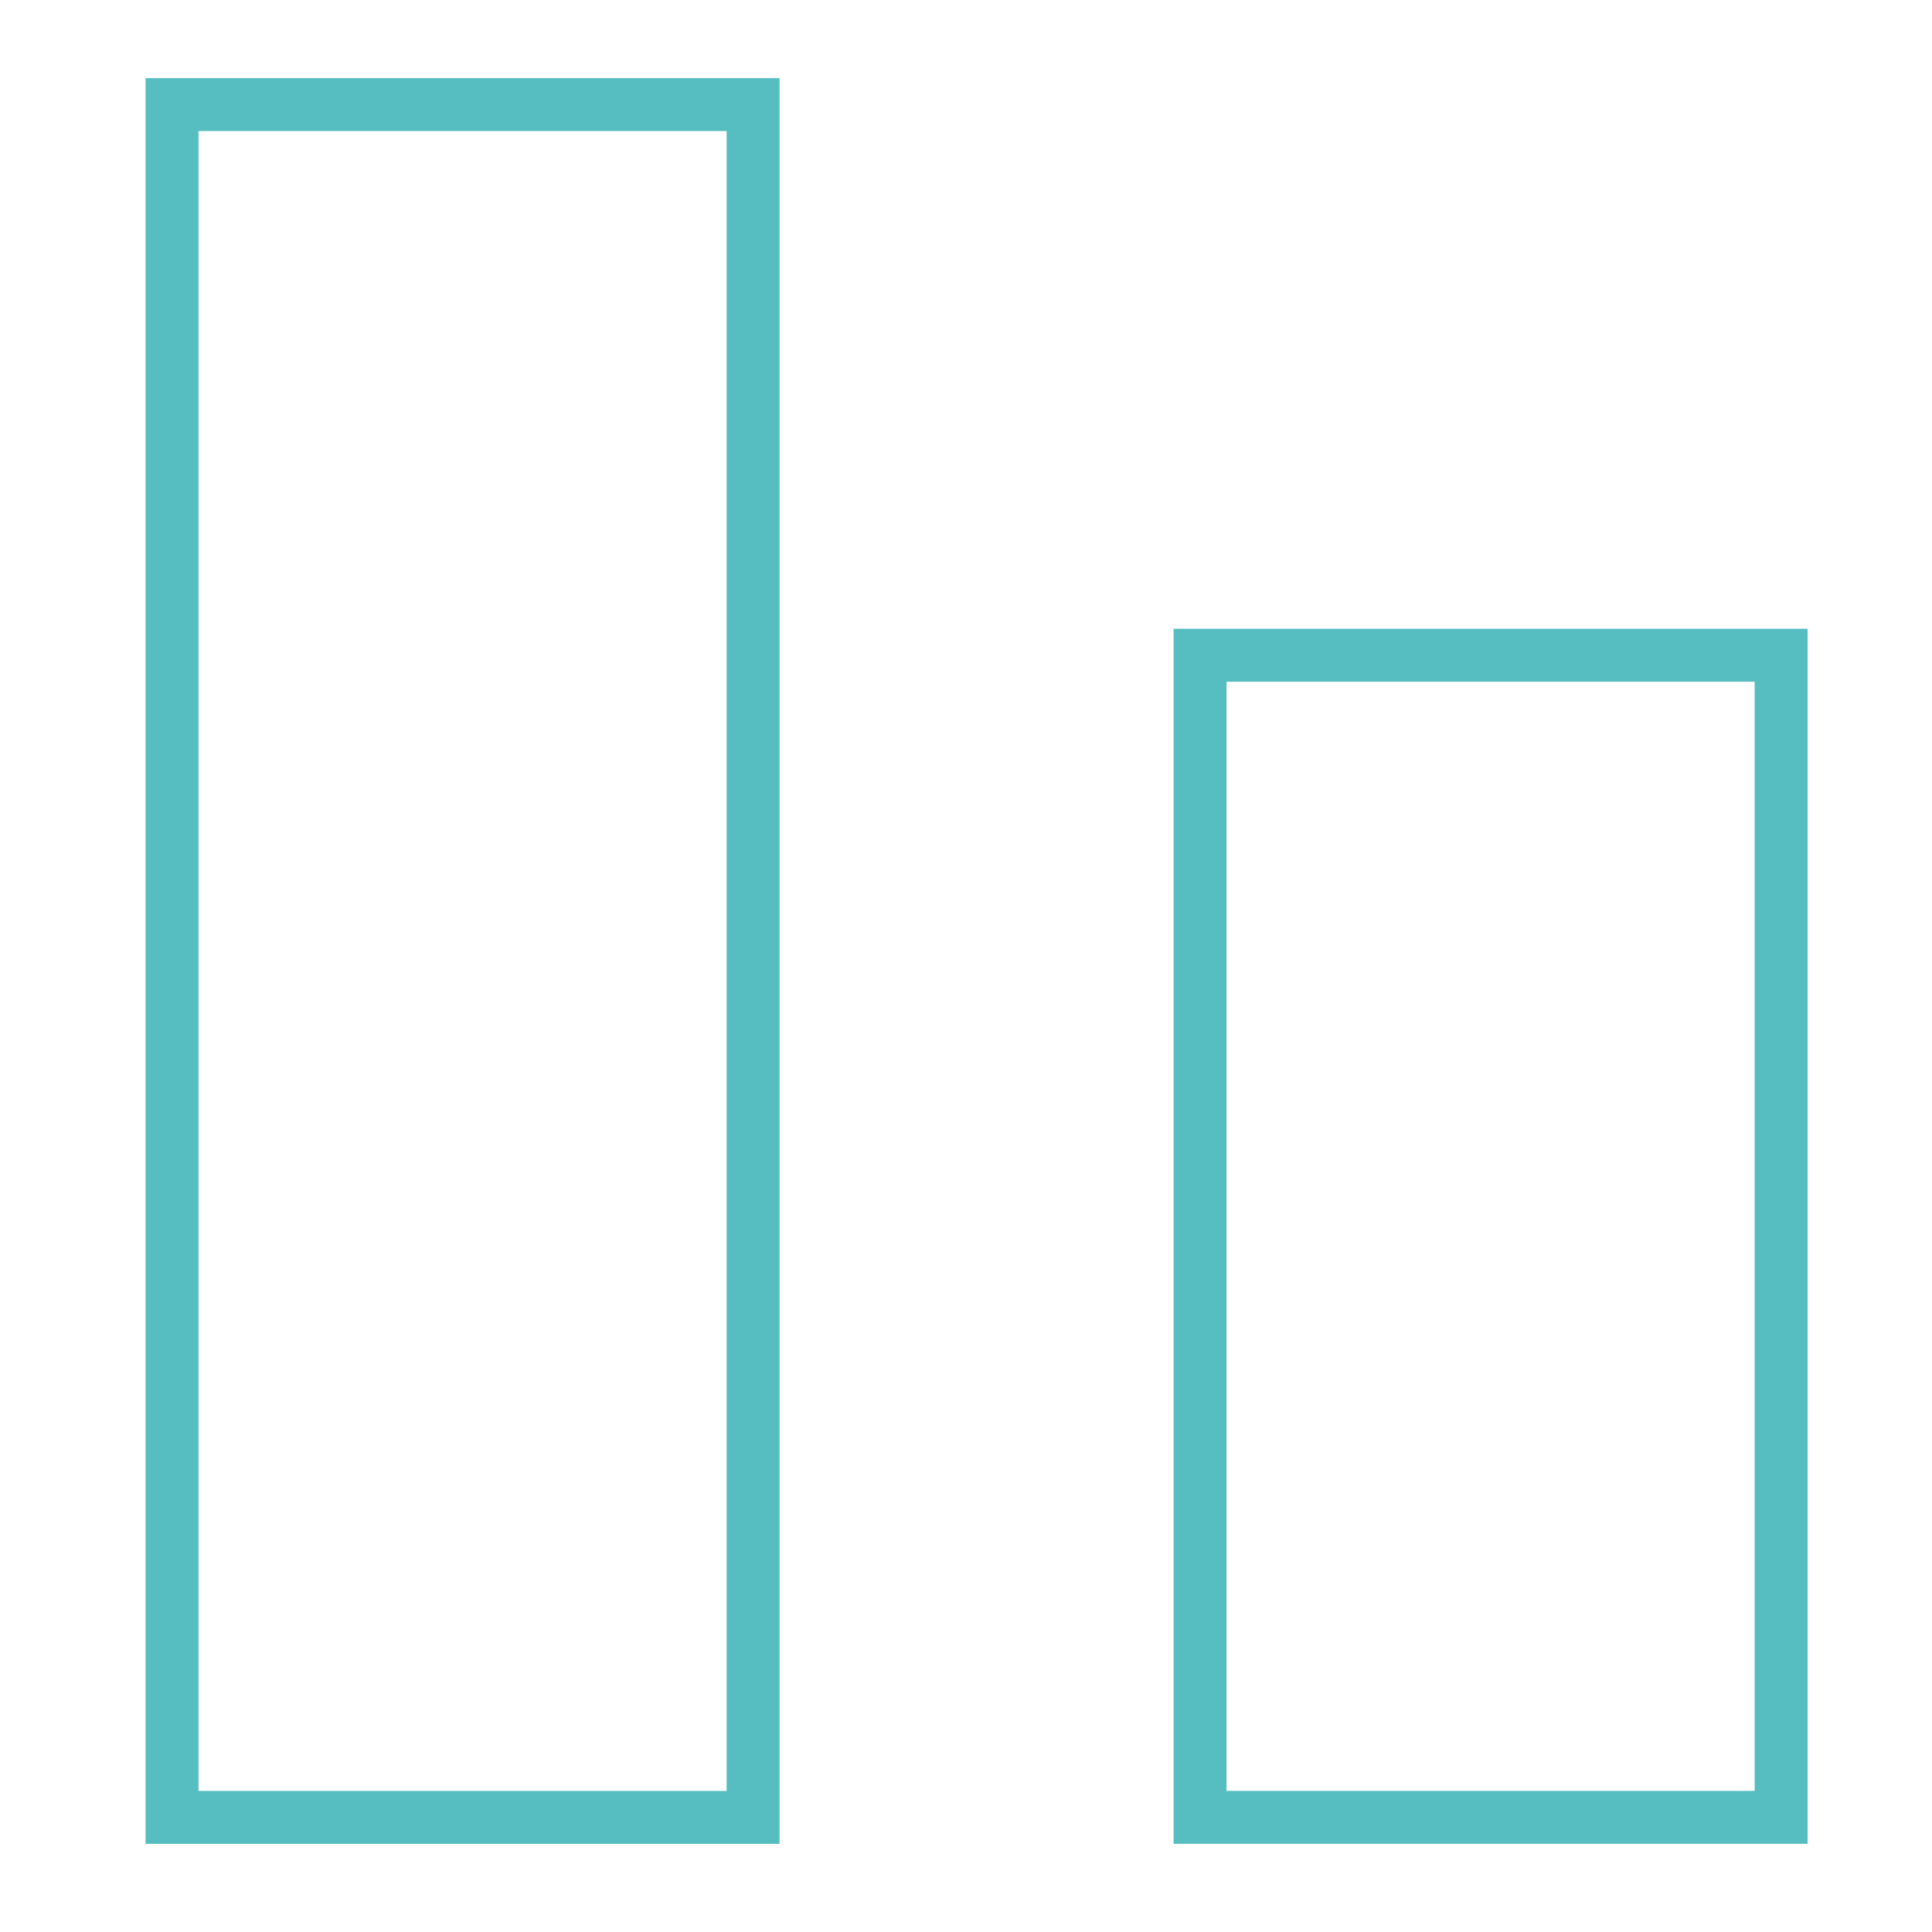
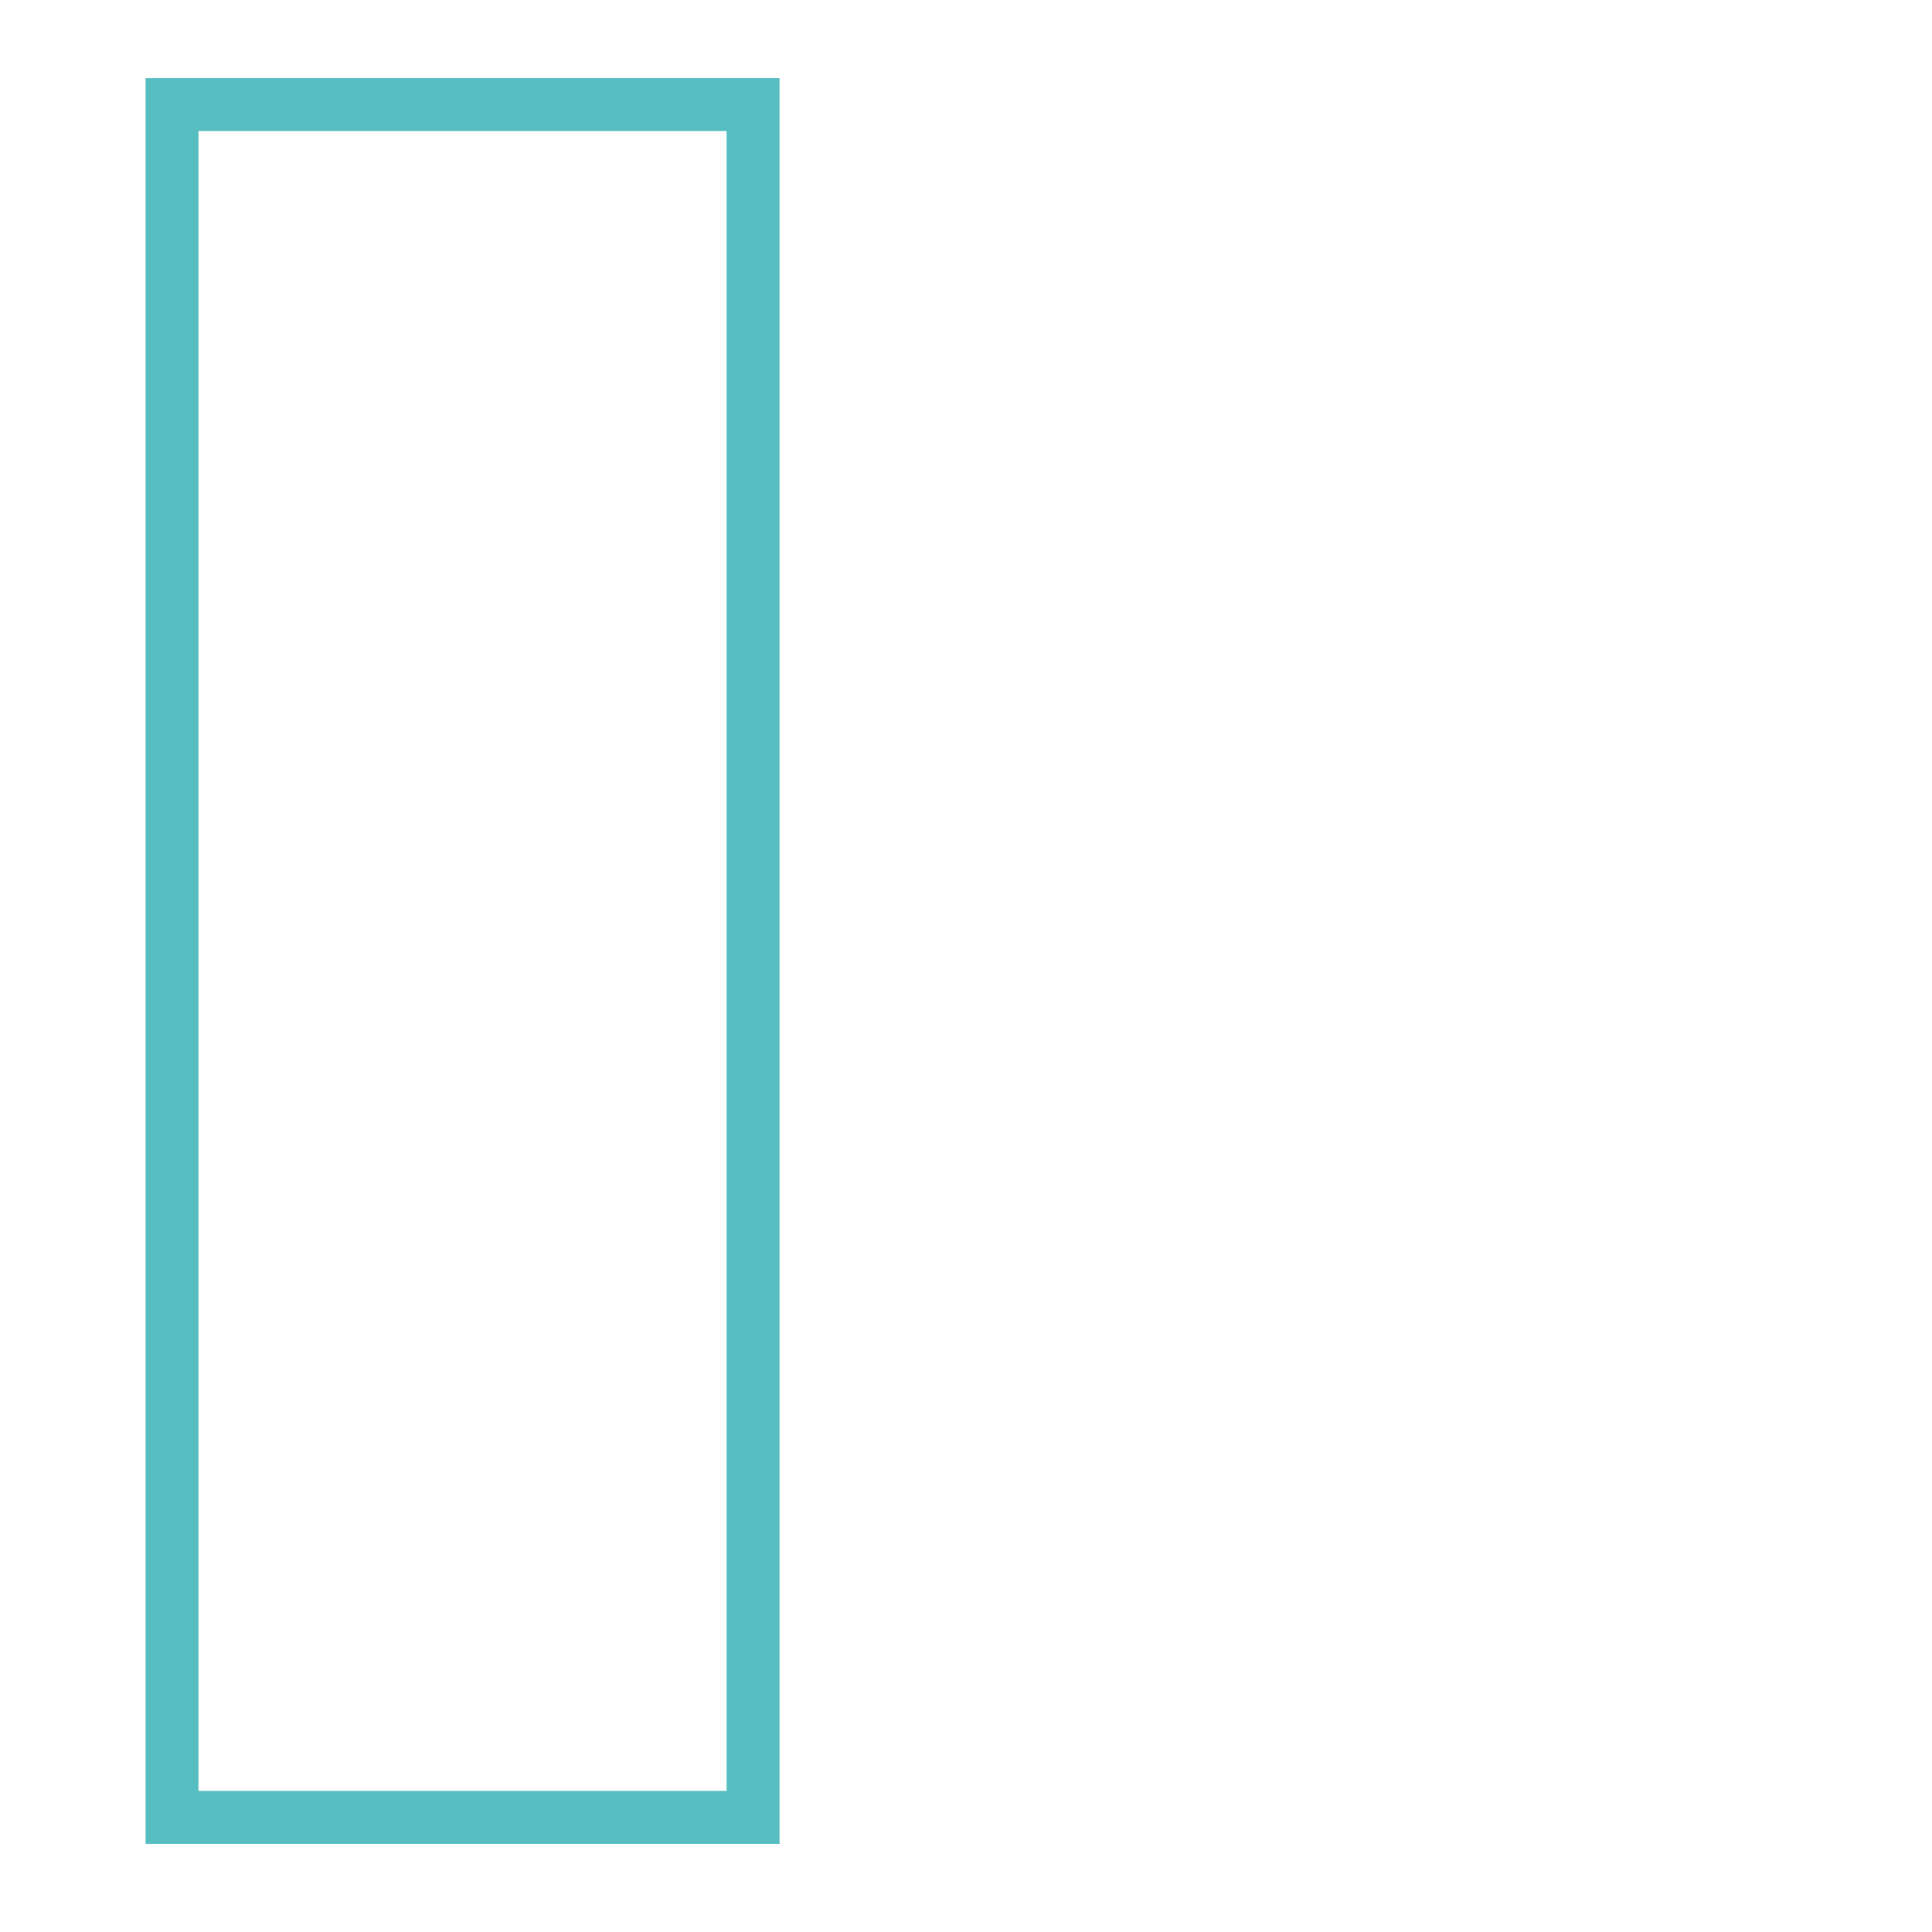
<svg xmlns="http://www.w3.org/2000/svg" width="73" height="73" viewBox="0 0 73 73">
  <g id="Grupo_13586" data-name="Grupo 13586" transform="translate(11889 15430)">
-     <rect id="Rectángulo_4935" data-name="Rectángulo 4935" width="73" height="73" transform="translate(-11889 -15430)" fill="none" />
    <g id="Grupo_13584" data-name="Grupo 13584" transform="translate(-11882.5 -15426.048)">
      <rect id="Rectángulo_84" data-name="Rectángulo 84" width="21.955" height="64.717" transform="translate(0 0)" fill="none" stroke="#56bec0" stroke-miterlimit="10" stroke-width="2" />
-       <rect id="Rectángulo_85" data-name="Rectángulo 85" width="21.955" height="43.91" transform="translate(38.844 20.806)" fill="none" stroke="#56bec0" stroke-miterlimit="10" stroke-width="2" />
    </g>
  </g>
</svg>